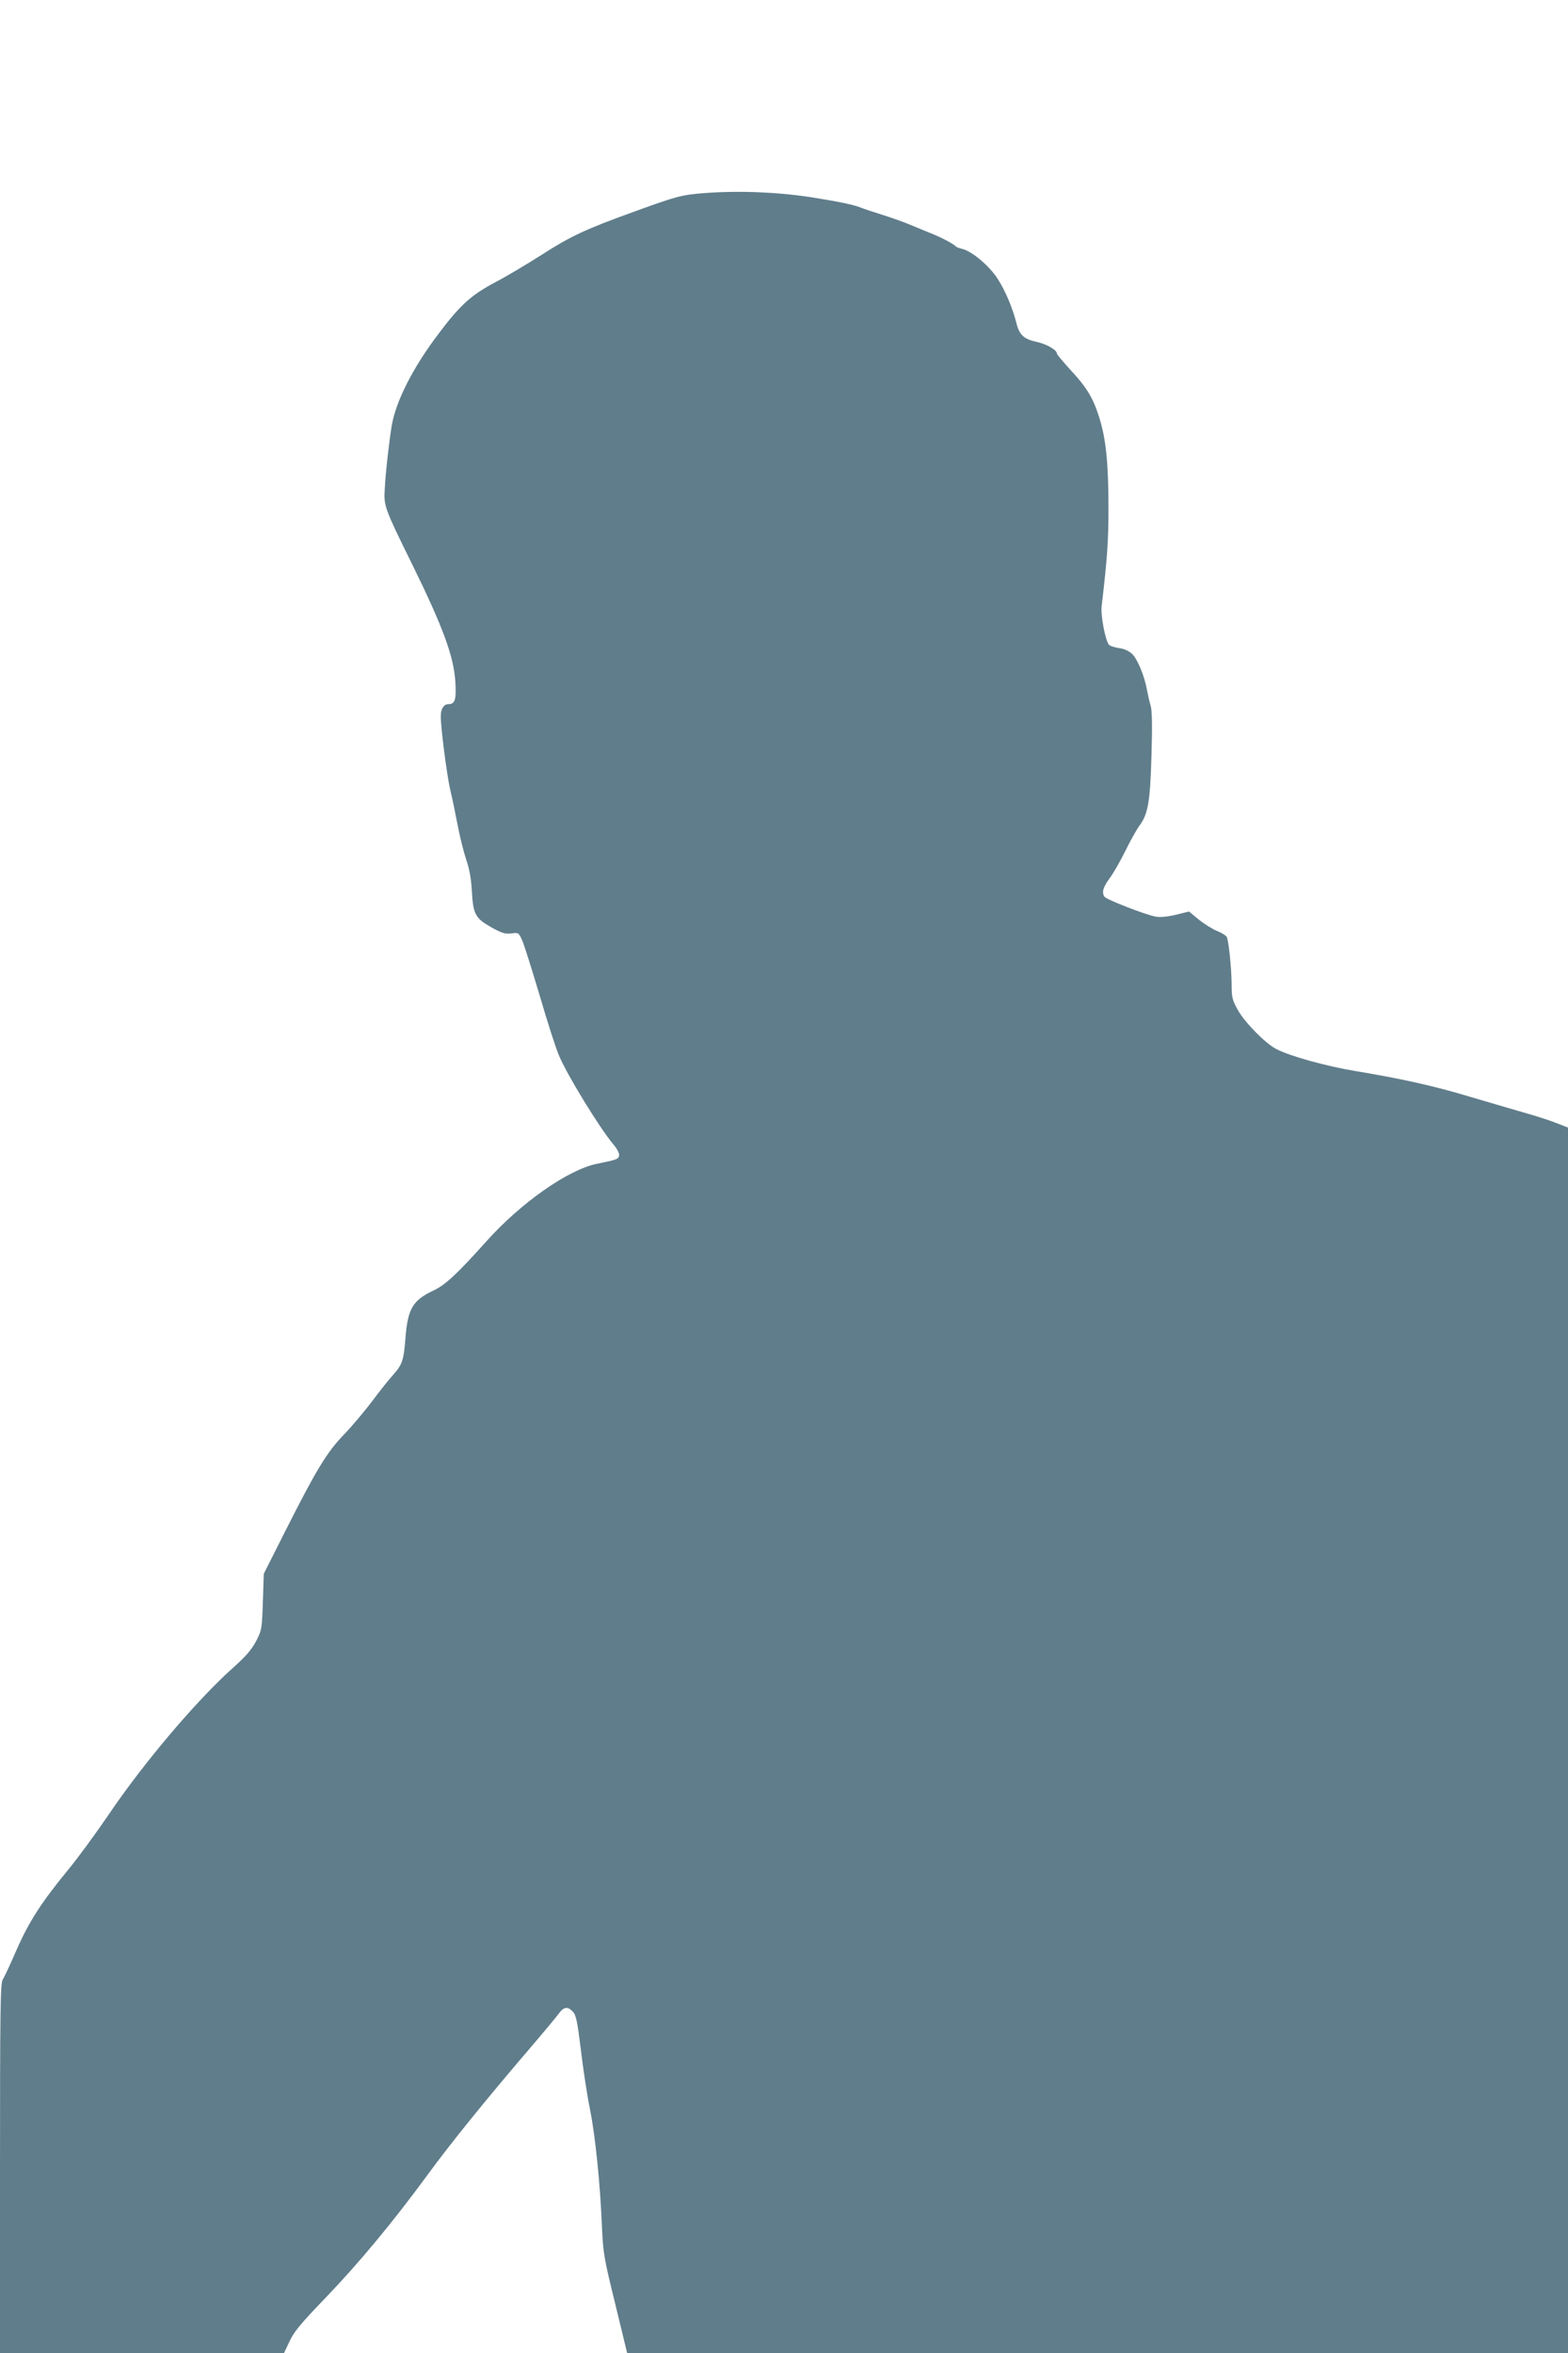
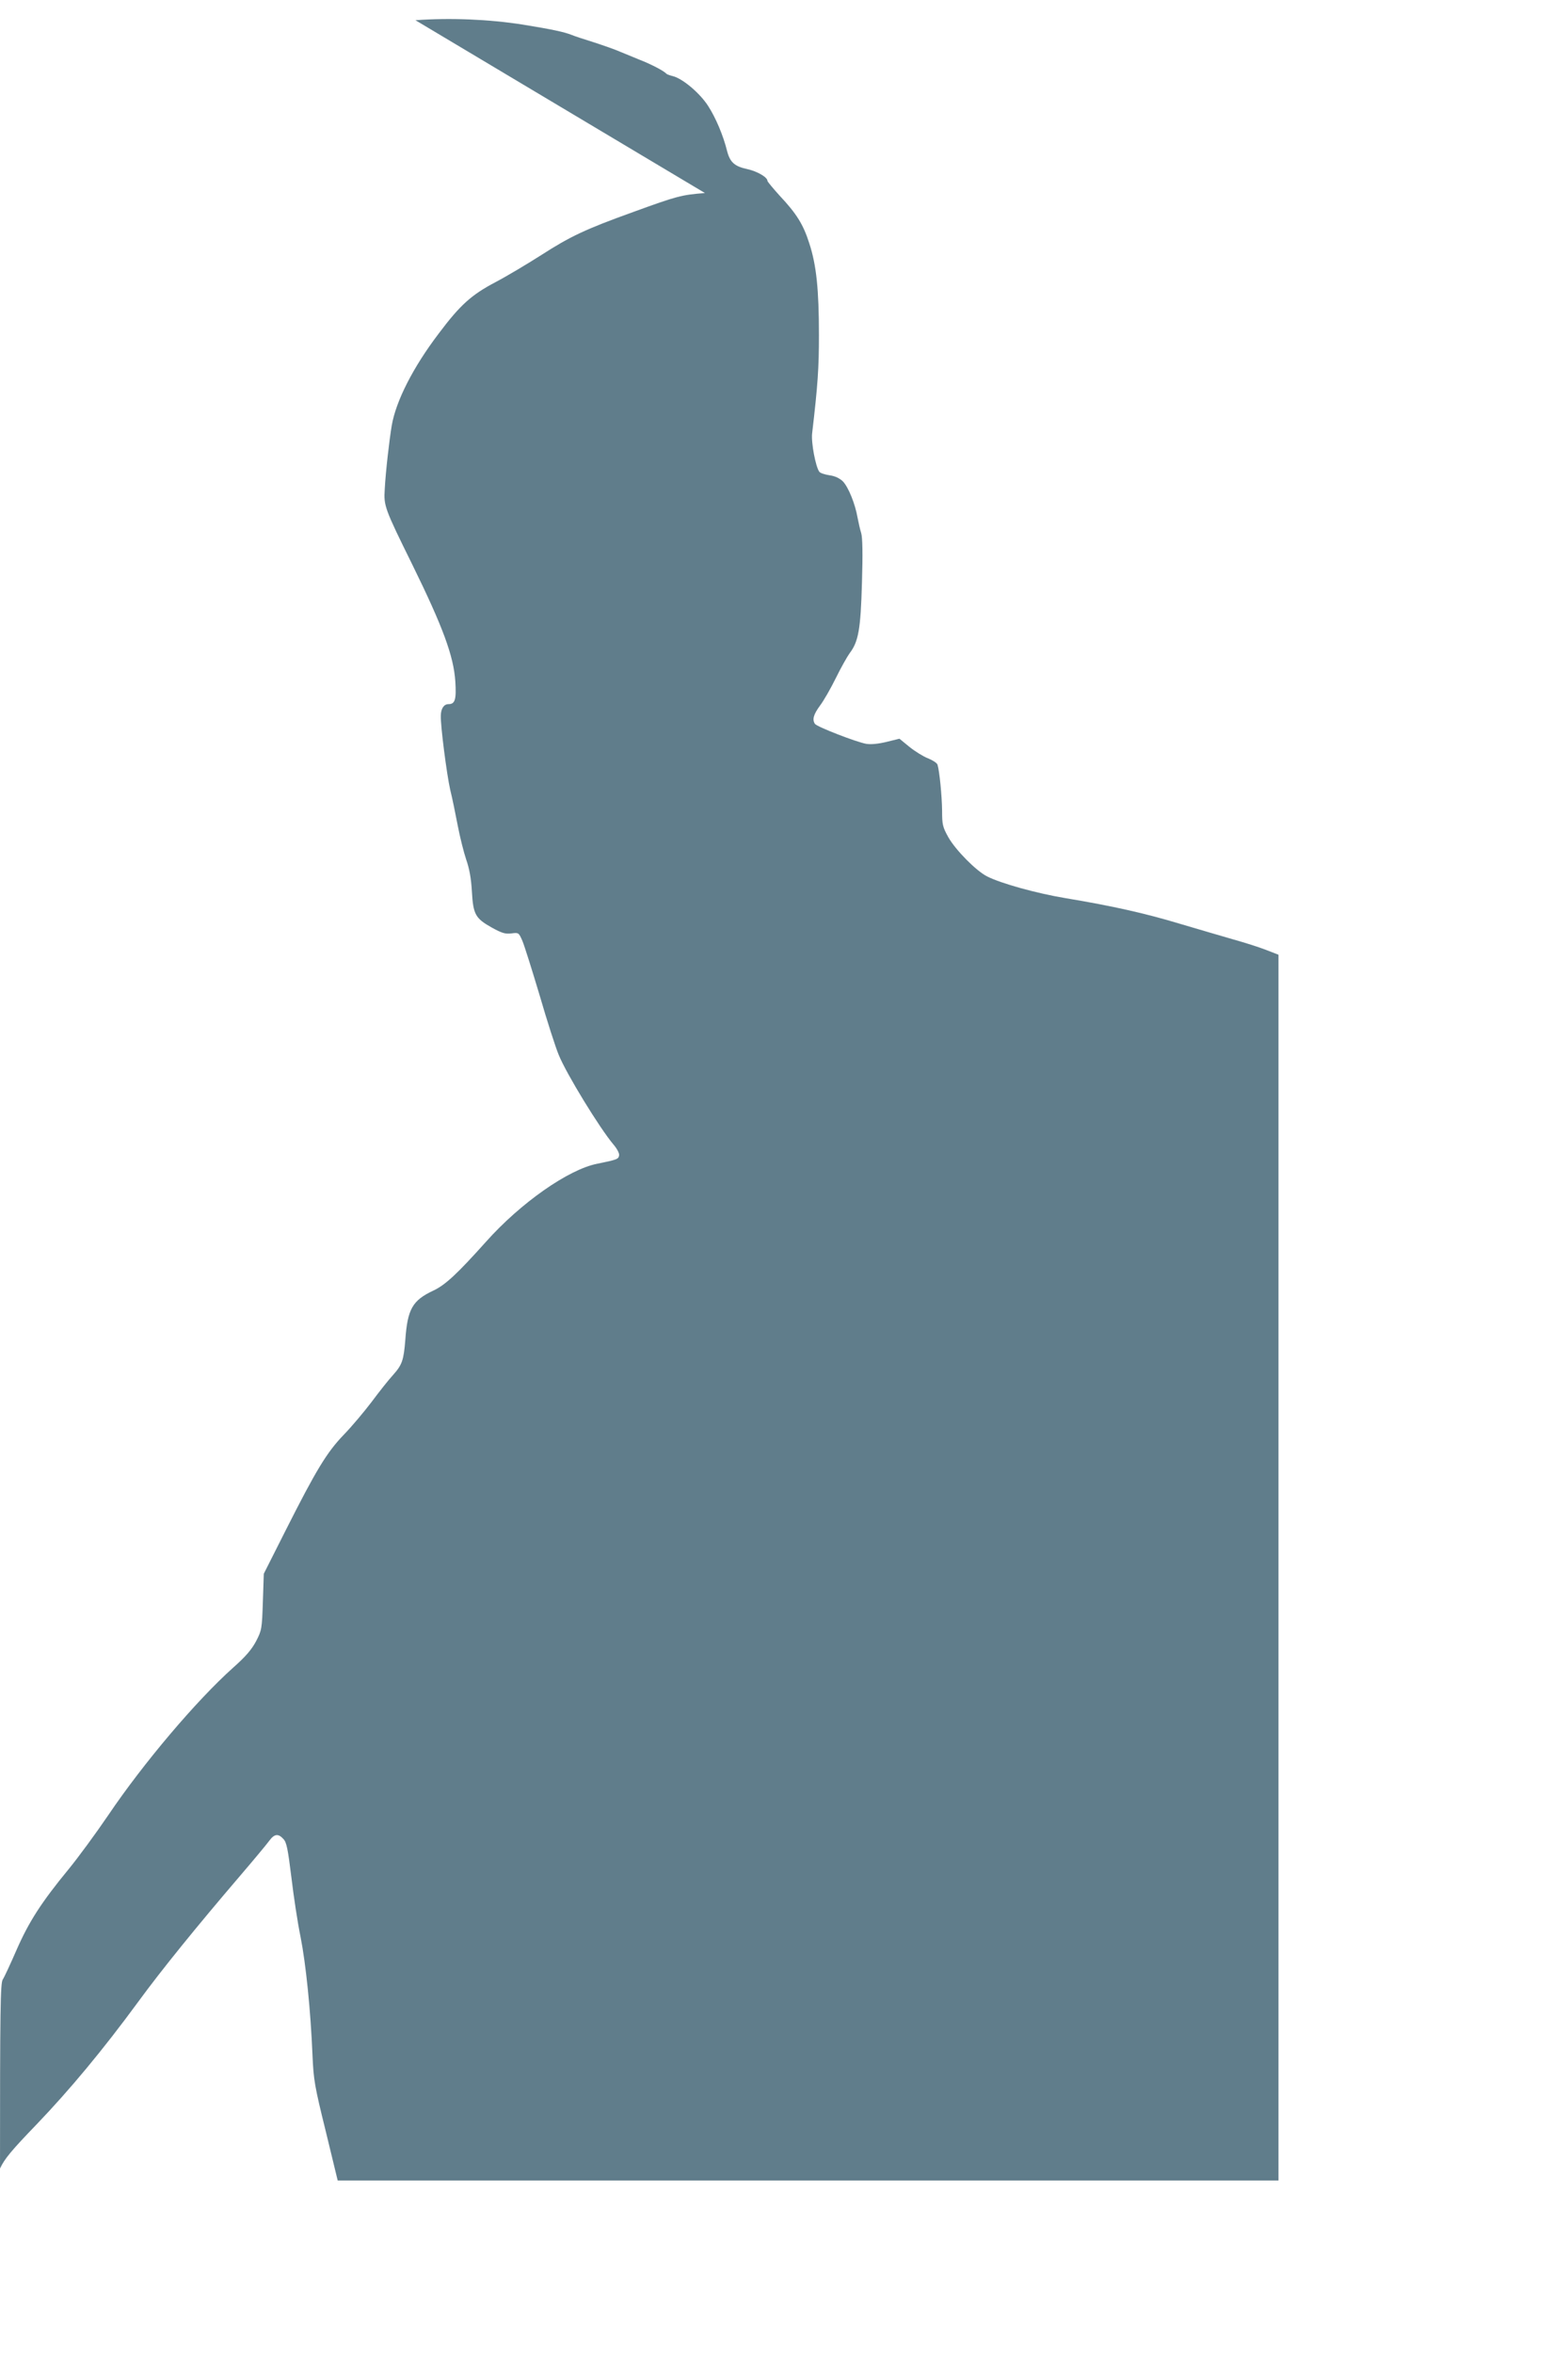
<svg xmlns="http://www.w3.org/2000/svg" version="1.0" width="853pt" height="1280pt" viewBox="0 0 853 1280" preserveAspectRatio="xMidYMid meet">
  <g transform="translate(0,1280) scale(0.1,-0.1)" fill="#607d8b" stroke="none">
-     <path d="M3835 11750 c-128 -10 -151 -16 -390 -103 -261 -94 -343 -133 -500 -234 -77 -49 -189 -116 -250 -148 -131 -69 -192 -124 -309 -280 -139 -183 -232 -366 -255 -500 -13 -78 -33 -250 -38 -346 -6 -90 -1 -104 149 -408 168 -342 226 -500 235 -638 6 -97 -1 -123 -37 -123 -25 0 -41 -23 -42 -62 -2 -55 32 -318 51 -403 11 -44 29 -132 41 -195 12 -63 33 -146 46 -185 17 -48 27 -102 31 -172 7 -127 19 -148 108 -198 56 -31 74 -36 107 -32 39 5 40 5 60 -41 11 -26 53 -160 94 -297 40 -138 87 -284 104 -324 42 -103 222 -397 297 -486 19 -22 33 -48 31 -59 -3 -21 -12 -24 -120 -46 -156 -31 -416 -213 -604 -424 -157 -175 -221 -235 -287 -266 -113 -53 -140 -100 -152 -267 -9 -112 -17 -136 -67 -192 -24 -26 -76 -92 -117 -147 -41 -54 -109 -135 -152 -179 -91 -95 -148 -188 -315 -519 l-119 -236 -5 -152 c-5 -148 -6 -155 -37 -215 -24 -45 -56 -83 -125 -144 -199 -178 -488 -519 -679 -802 -68 -100 -165 -232 -215 -293 -149 -181 -217 -287 -284 -440 -33 -76 -67 -149 -75 -161 -13 -19 -15 -165 -15 -1028 l0 -1005 773 0 772 1 30 64 c24 52 62 98 200 241 180 188 359 403 552 666 127 174 323 415 548 678 78 91 152 180 165 198 28 38 49 40 77 9 17 -18 24 -53 43 -207 12 -102 34 -248 50 -325 29 -147 55 -400 65 -645 6 -134 11 -165 72 -412 l65 -268 2559 0 2559 0 0 3333 0 3334 -67 26 c-38 15 -117 40 -178 57 -60 17 -191 56 -290 85 -189 57 -366 97 -625 140 -156 26 -351 80 -425 118 -60 30 -172 144 -211 213 -31 56 -34 68 -34 145 -1 80 -14 214 -25 250 -3 9 -26 24 -51 34 -26 10 -71 38 -101 62 l-55 45 -69 -17 c-45 -11 -85 -15 -111 -11 -53 9 -270 93 -280 109 -15 23 -8 50 27 98 20 26 59 94 87 151 28 57 62 117 75 135 48 63 60 129 67 383 5 159 3 246 -4 270 -6 19 -15 58 -20 85 -13 75 -50 166 -80 197 -18 17 -43 29 -73 33 -26 4 -50 12 -55 19 -20 27 -45 159 -39 209 31 264 37 357 37 534 0 250 -14 381 -52 498 -33 104 -69 162 -162 261 -36 40 -66 76 -66 80 0 20 -55 52 -109 64 -70 15 -95 37 -111 100 -21 84 -61 179 -103 244 -45 70 -139 149 -192 162 -17 4 -32 10 -35 13 -11 14 -83 52 -148 77 -37 15 -85 35 -107 44 -22 10 -85 32 -140 50 -55 17 -109 35 -120 40 -41 16 -104 30 -265 56 -183 29 -397 38 -585 24z" />
+     <path d="M3835 11750 c-128 -10 -151 -16 -390 -103 -261 -94 -343 -133 -500 -234 -77 -49 -189 -116 -250 -148 -131 -69 -192 -124 -309 -280 -139 -183 -232 -366 -255 -500 -13 -78 -33 -250 -38 -346 -6 -90 -1 -104 149 -408 168 -342 226 -500 235 -638 6 -97 -1 -123 -37 -123 -25 0 -41 -23 -42 -62 -2 -55 32 -318 51 -403 11 -44 29 -132 41 -195 12 -63 33 -146 46 -185 17 -48 27 -102 31 -172 7 -127 19 -148 108 -198 56 -31 74 -36 107 -32 39 5 40 5 60 -41 11 -26 53 -160 94 -297 40 -138 87 -284 104 -324 42 -103 222 -397 297 -486 19 -22 33 -48 31 -59 -3 -21 -12 -24 -120 -46 -156 -31 -416 -213 -604 -424 -157 -175 -221 -235 -287 -266 -113 -53 -140 -100 -152 -267 -9 -112 -17 -136 -67 -192 -24 -26 -76 -92 -117 -147 -41 -54 -109 -135 -152 -179 -91 -95 -148 -188 -315 -519 l-119 -236 -5 -152 c-5 -148 -6 -155 -37 -215 -24 -45 -56 -83 -125 -144 -199 -178 -488 -519 -679 -802 -68 -100 -165 -232 -215 -293 -149 -181 -217 -287 -284 -440 -33 -76 -67 -149 -75 -161 -13 -19 -15 -165 -15 -1028 c24 52 62 98 200 241 180 188 359 403 552 666 127 174 323 415 548 678 78 91 152 180 165 198 28 38 49 40 77 9 17 -18 24 -53 43 -207 12 -102 34 -248 50 -325 29 -147 55 -400 65 -645 6 -134 11 -165 72 -412 l65 -268 2559 0 2559 0 0 3333 0 3334 -67 26 c-38 15 -117 40 -178 57 -60 17 -191 56 -290 85 -189 57 -366 97 -625 140 -156 26 -351 80 -425 118 -60 30 -172 144 -211 213 -31 56 -34 68 -34 145 -1 80 -14 214 -25 250 -3 9 -26 24 -51 34 -26 10 -71 38 -101 62 l-55 45 -69 -17 c-45 -11 -85 -15 -111 -11 -53 9 -270 93 -280 109 -15 23 -8 50 27 98 20 26 59 94 87 151 28 57 62 117 75 135 48 63 60 129 67 383 5 159 3 246 -4 270 -6 19 -15 58 -20 85 -13 75 -50 166 -80 197 -18 17 -43 29 -73 33 -26 4 -50 12 -55 19 -20 27 -45 159 -39 209 31 264 37 357 37 534 0 250 -14 381 -52 498 -33 104 -69 162 -162 261 -36 40 -66 76 -66 80 0 20 -55 52 -109 64 -70 15 -95 37 -111 100 -21 84 -61 179 -103 244 -45 70 -139 149 -192 162 -17 4 -32 10 -35 13 -11 14 -83 52 -148 77 -37 15 -85 35 -107 44 -22 10 -85 32 -140 50 -55 17 -109 35 -120 40 -41 16 -104 30 -265 56 -183 29 -397 38 -585 24z" />
  </g>
</svg>